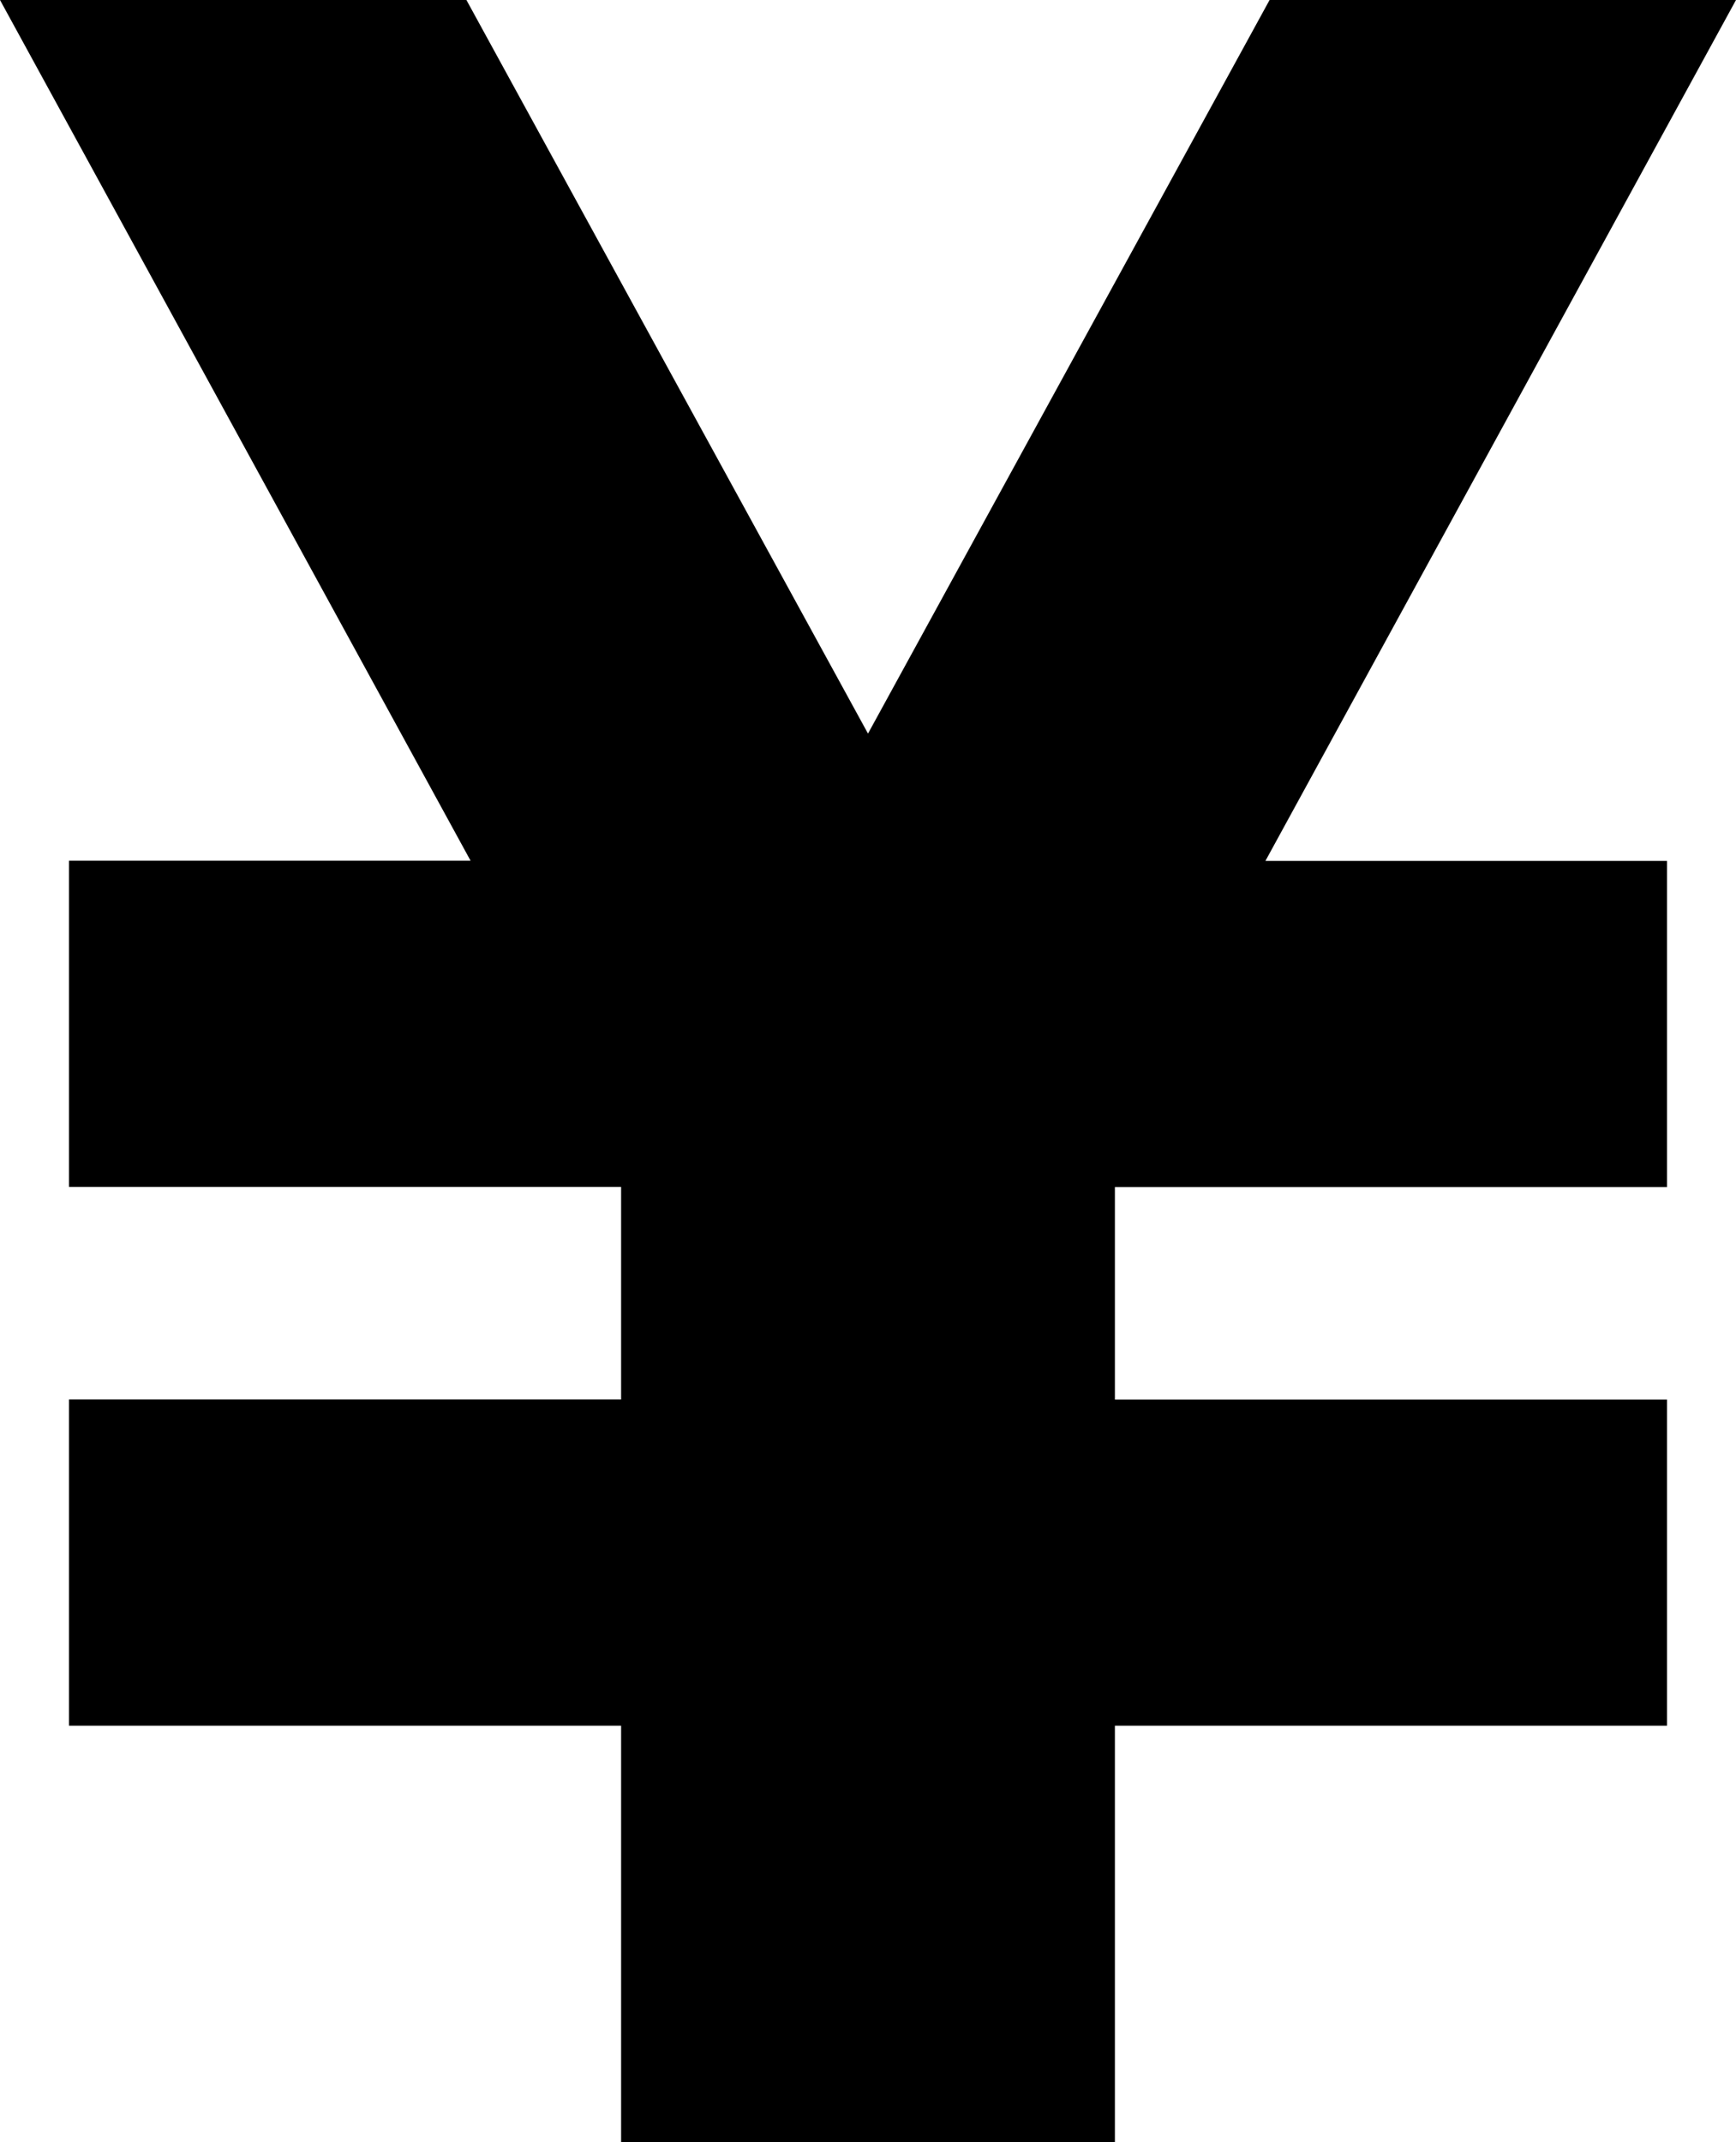
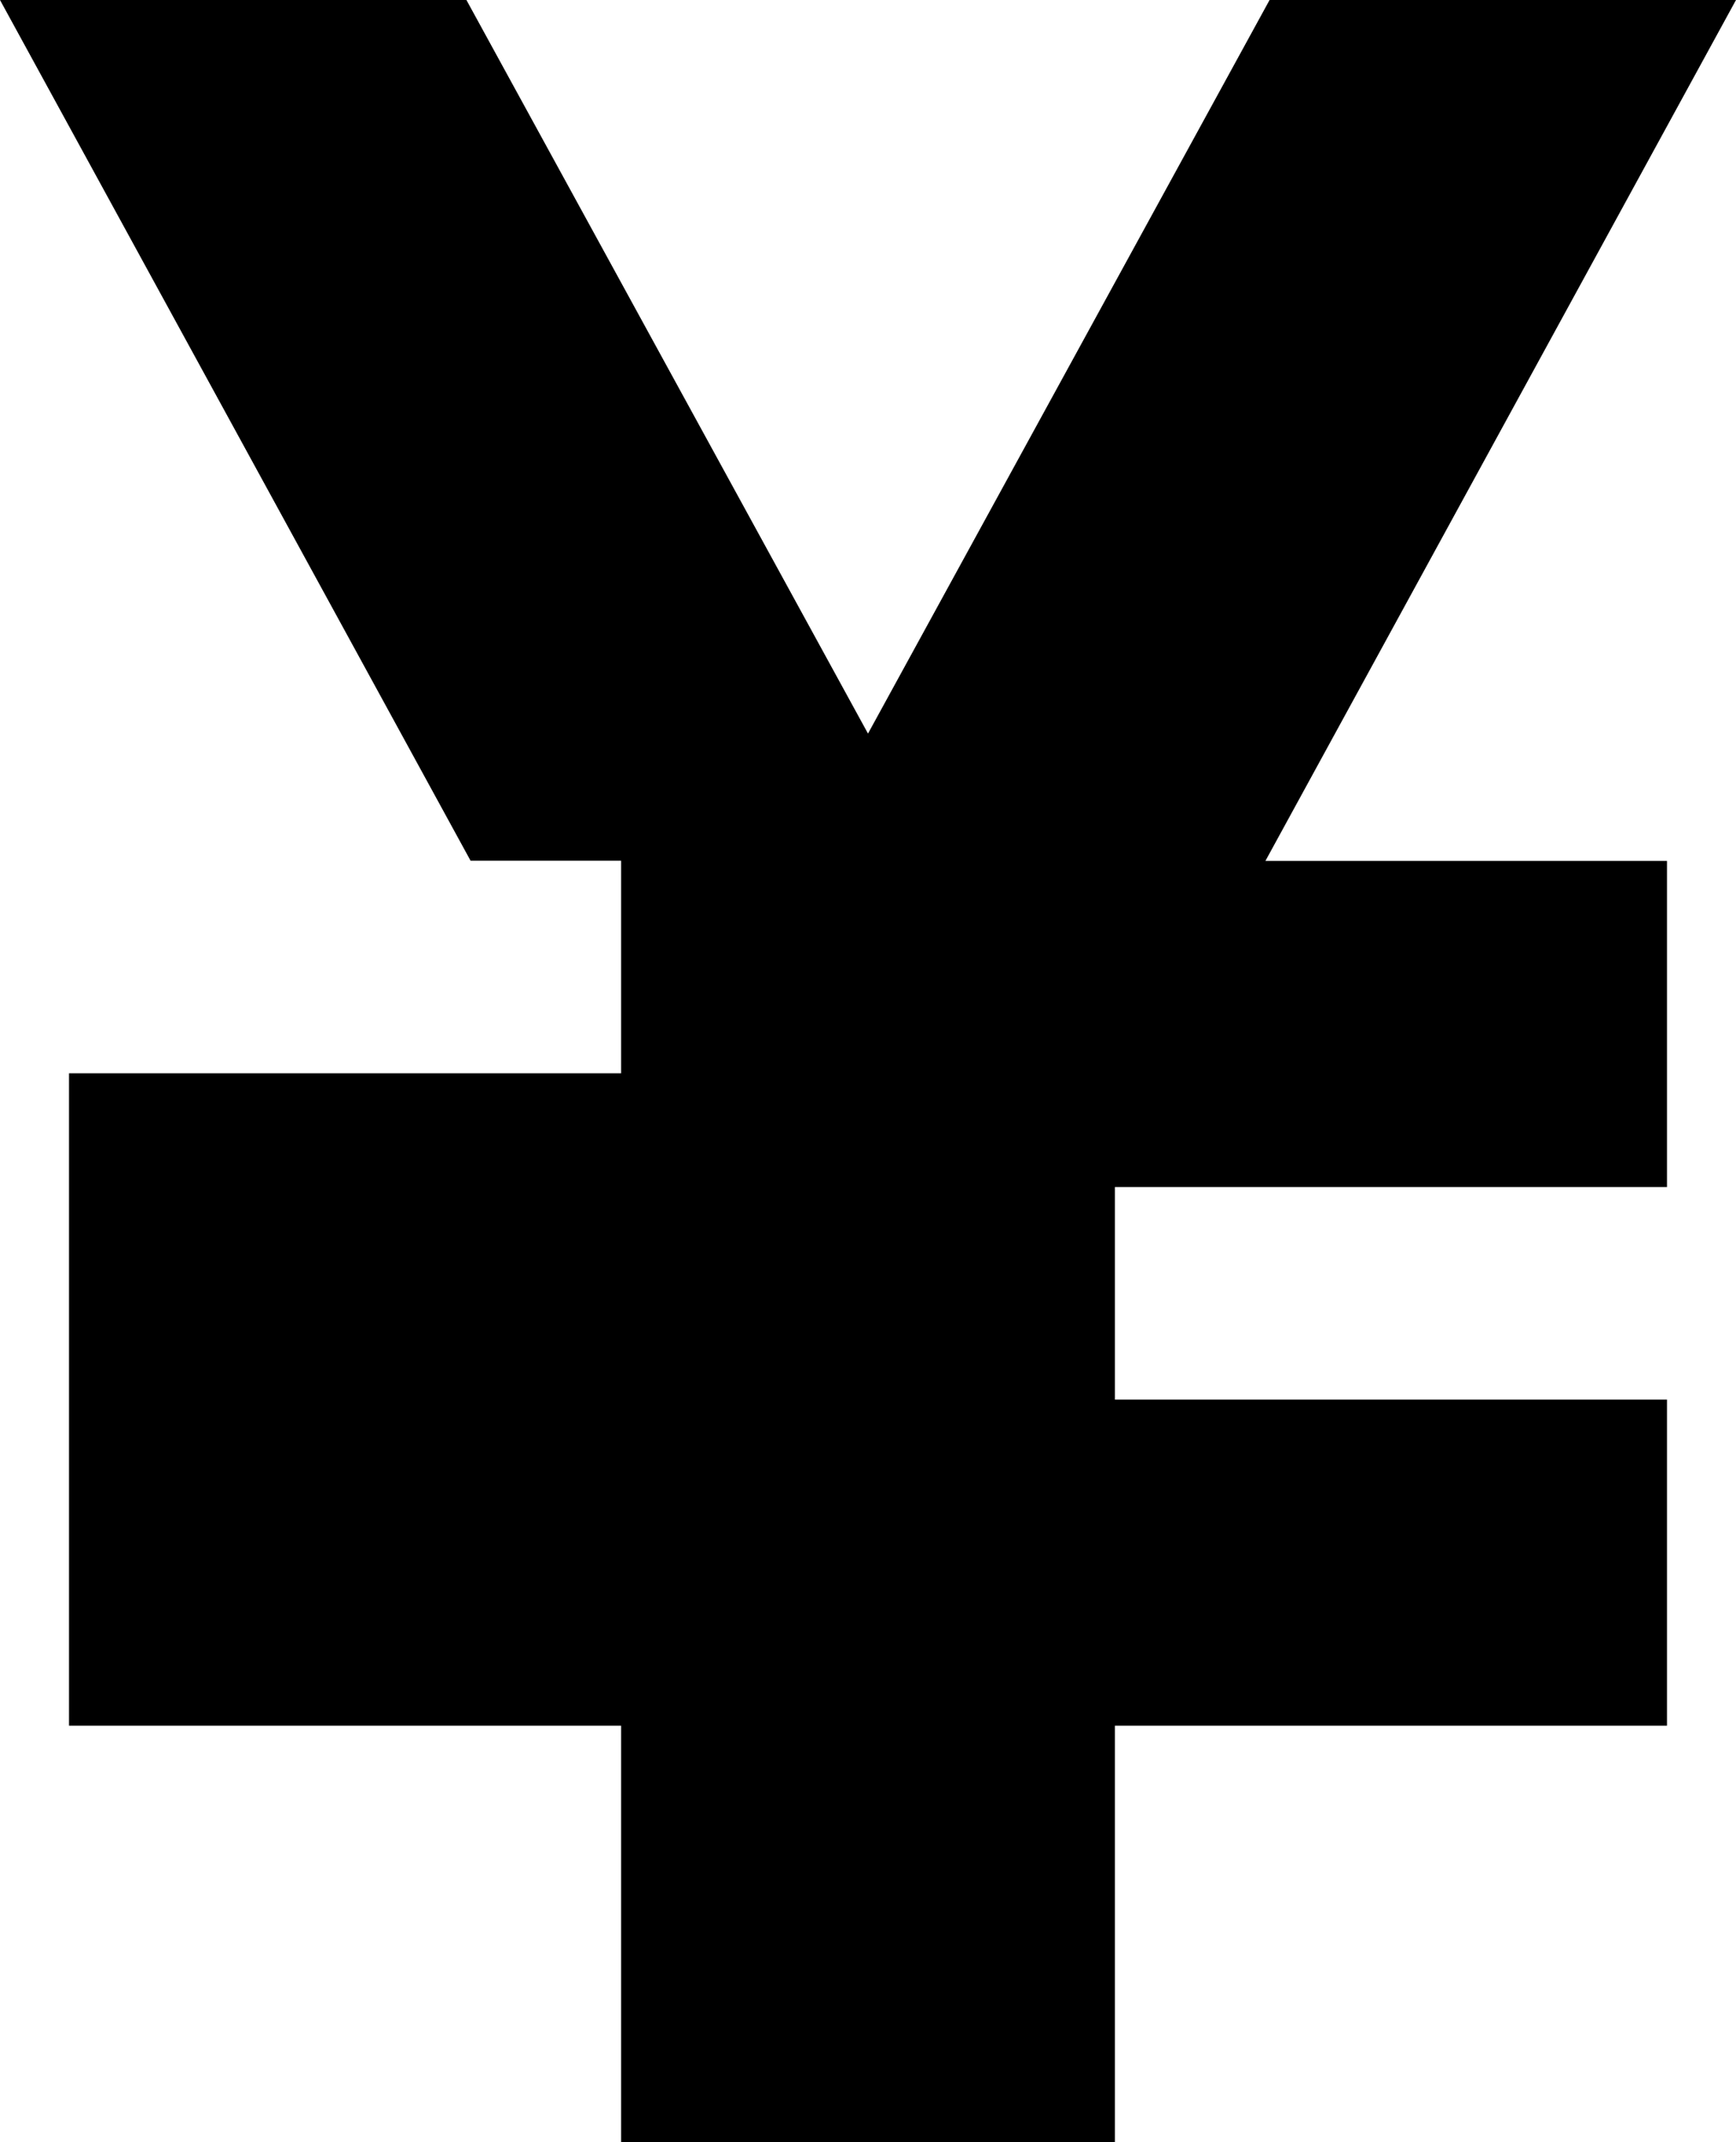
<svg xmlns="http://www.w3.org/2000/svg" width="29.18" height="36" viewBox="0 0 29.18 36">
-   <path d="M1234.59 633h-7.84l-6.75 12.328-6.75-12.328h-7.84l7.91 14.465h-6.75v5.481h9.28v3.572h-9.28V662h9.28v7h8.3v-7h9.28v-5.479h-9.28v-3.572h9.28v-5.481h-6.75Z" transform="translate(-1205.41 -633)" fill="currentColor" fill-rule="evenodd" />
+   <path d="M1234.59 633h-7.84l-6.75 12.328-6.75-12.328h-7.84l7.91 14.465h-6.75h9.28v3.572h-9.28V662h9.28v7h8.3v-7h9.28v-5.479h-9.28v-3.572h9.28v-5.481h-6.75Z" transform="translate(-1205.41 -633)" fill="currentColor" fill-rule="evenodd" />
</svg>